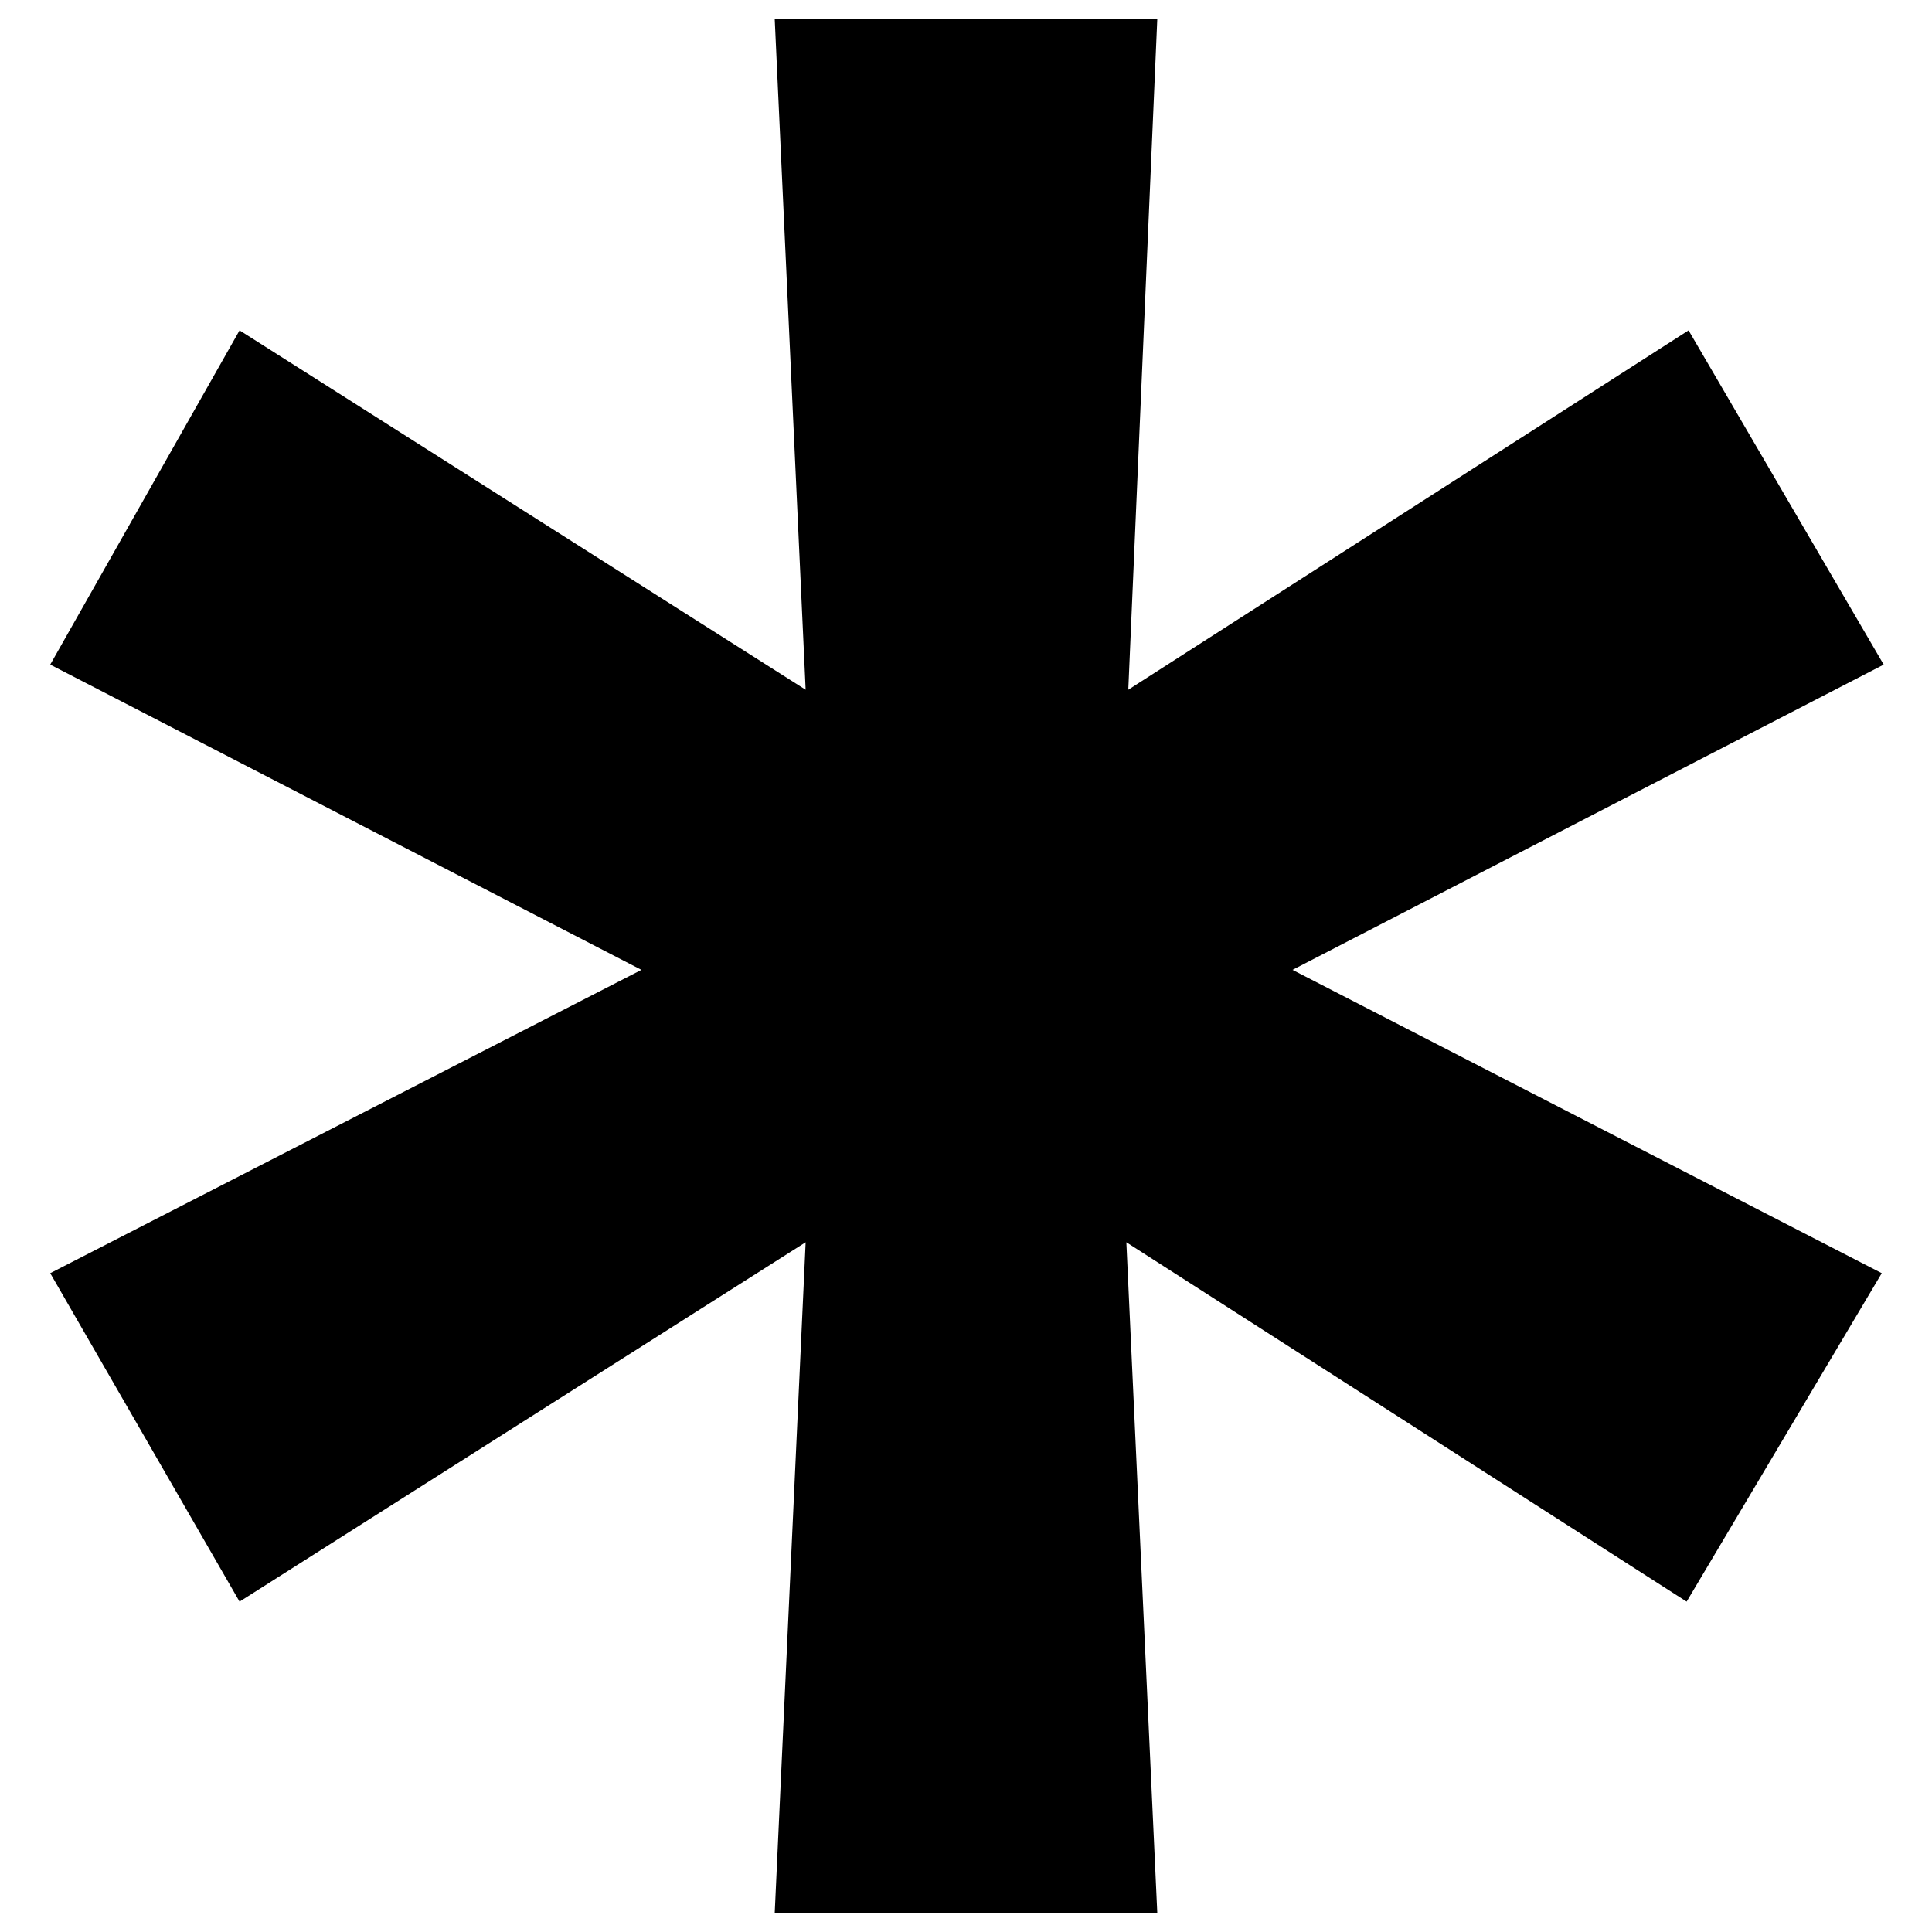
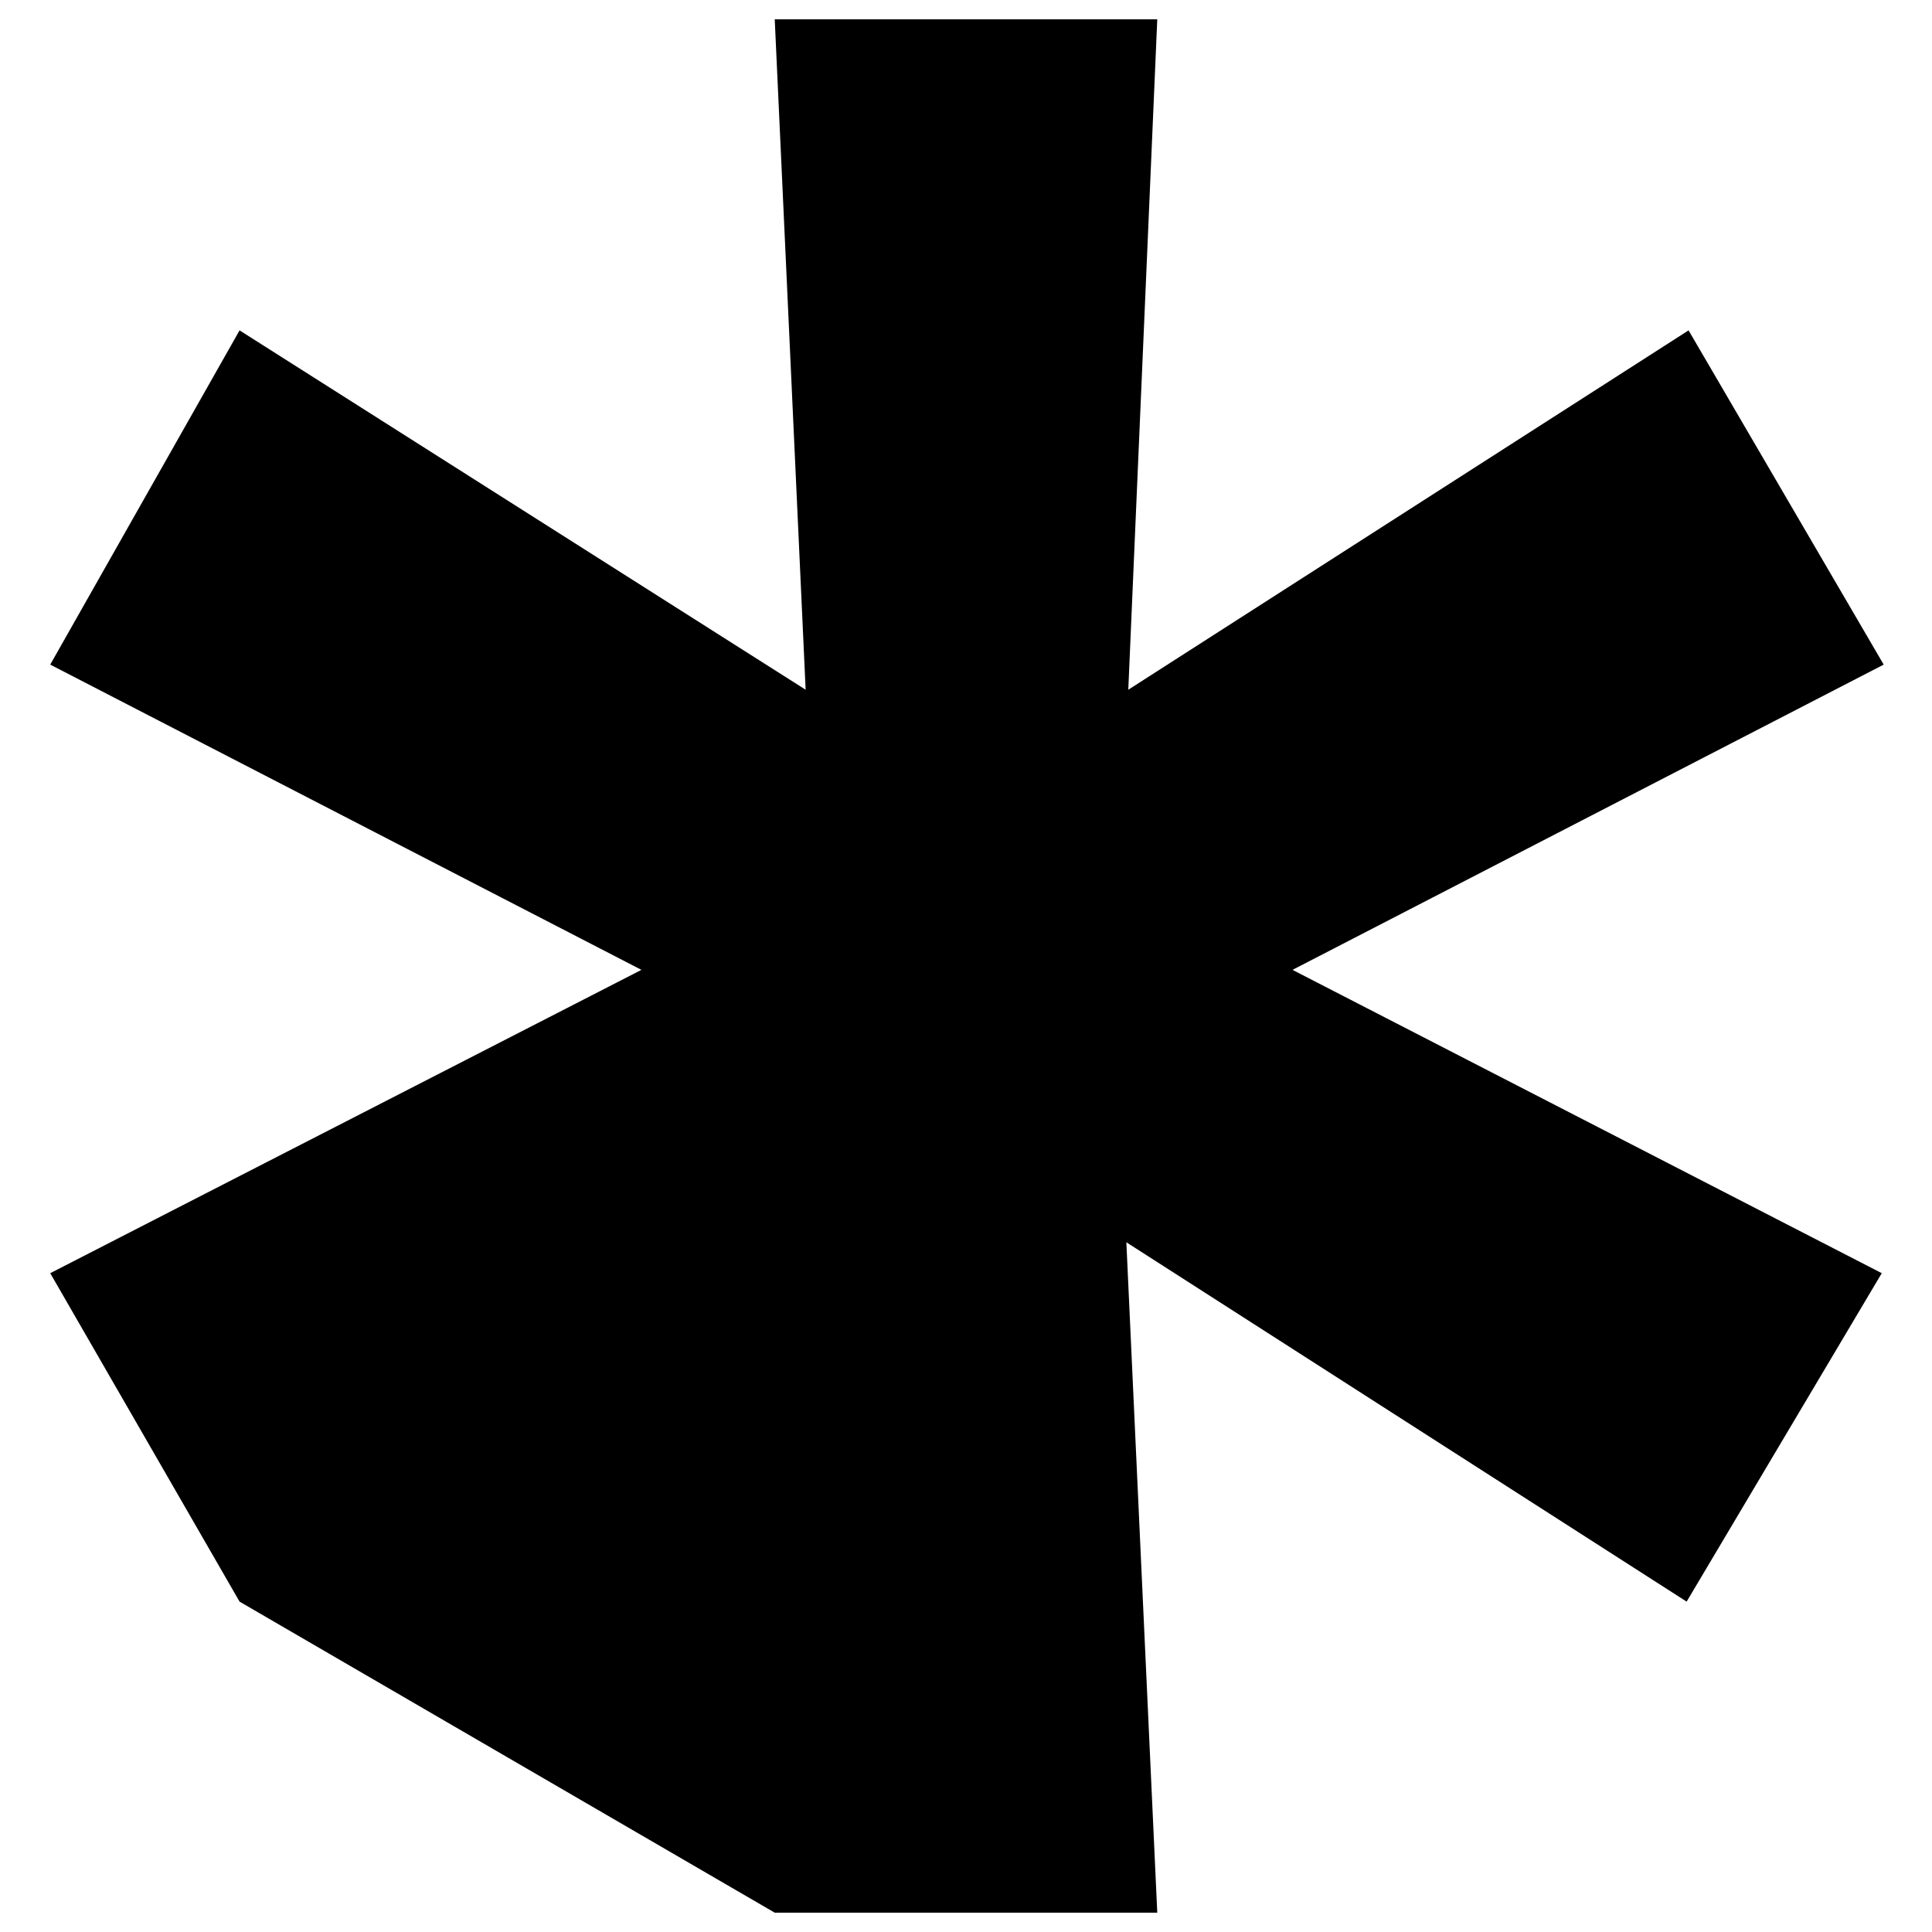
<svg xmlns="http://www.w3.org/2000/svg" x="0px" y="0px" viewBox="0 0 100 100" xml:space="preserve">
-   <path d="M59.9,99l-1.6-34.7l29,18.6l10.1-17L66.9,50.2l30.6-15.8L87.4,17.1l-29,18.6L59.9,1H40.1l1.6,34.7L12.4,17.1L2.6,34.4  l30.6,15.8L2.6,65.9l9.8,17l29.3-18.6L40.1,99H59.9z" />
+   <path d="M59.9,99l-1.6-34.7l29,18.6l10.1-17L66.9,50.2l30.6-15.8L87.4,17.1l-29,18.6L59.9,1H40.1l1.6,34.7L12.4,17.1L2.6,34.4  l30.6,15.8L2.6,65.9l9.8,17L40.1,99H59.9z" />
</svg>